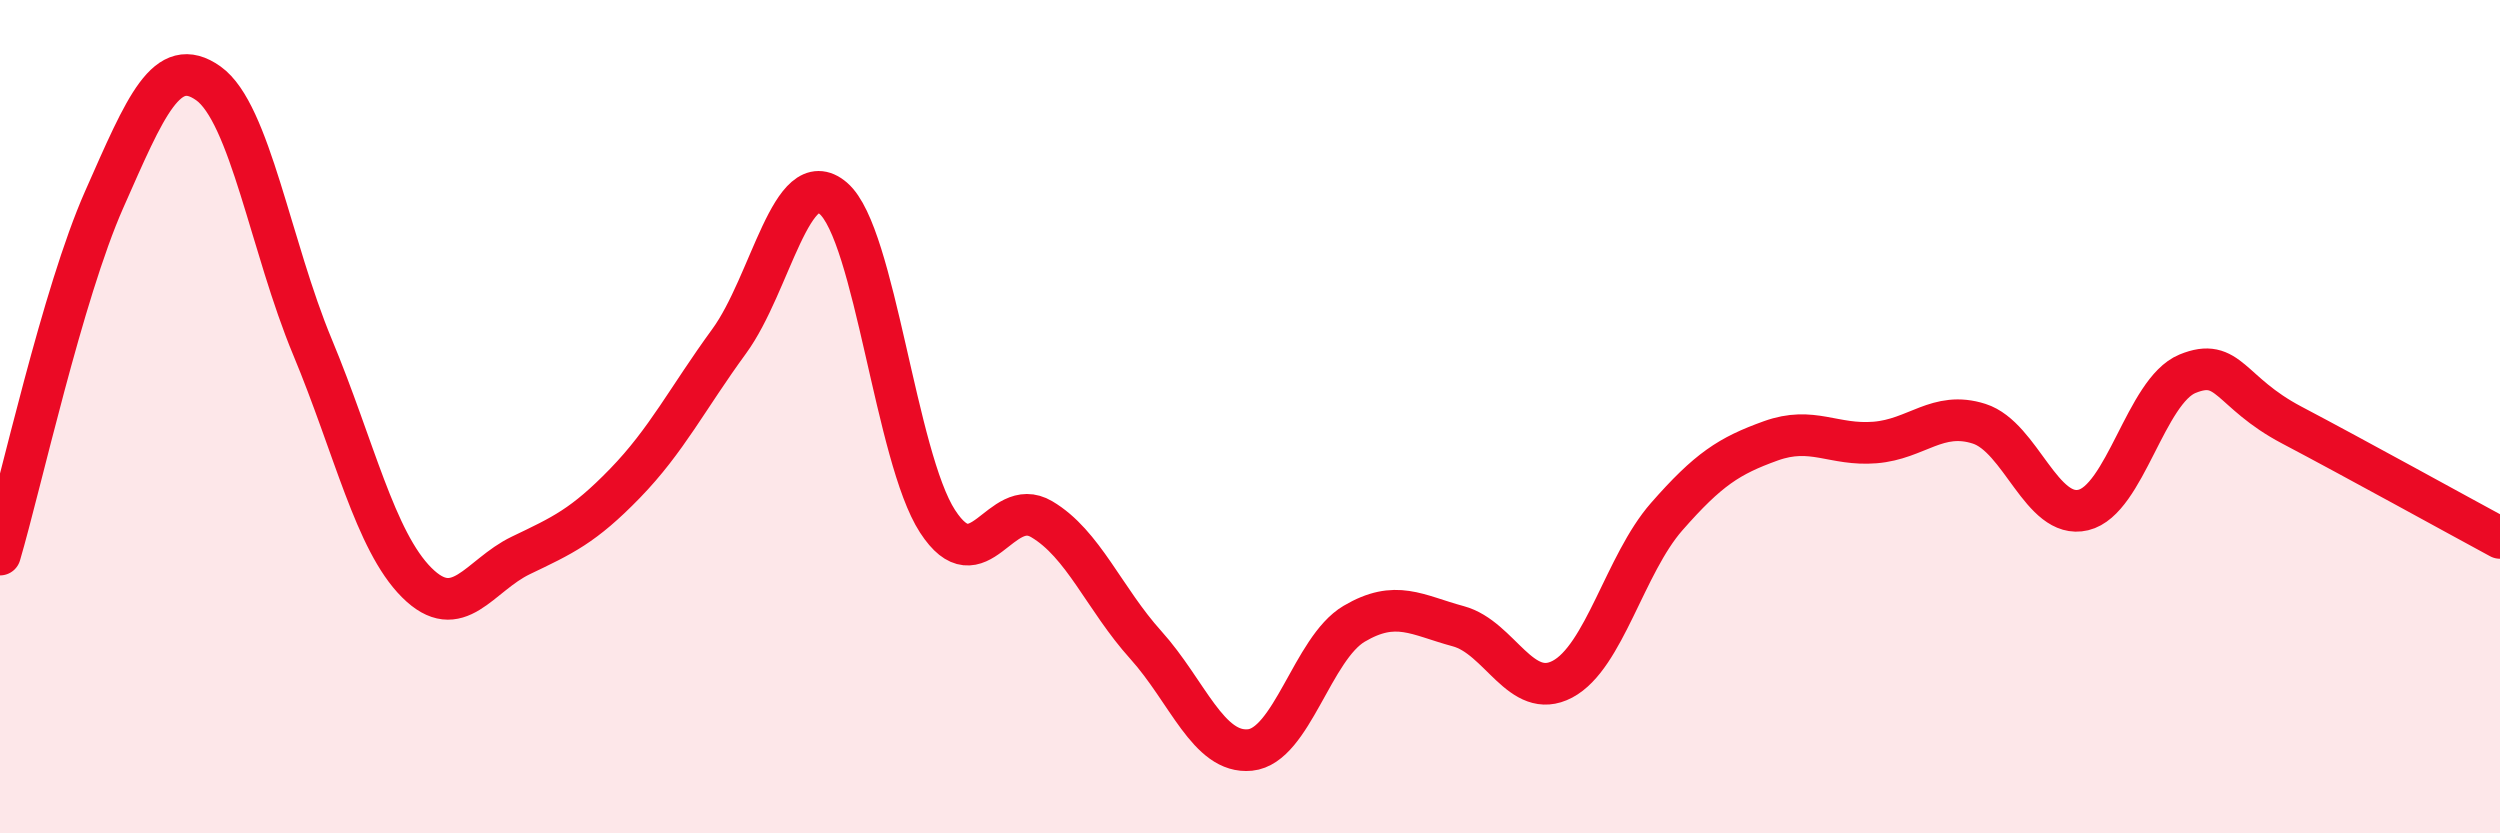
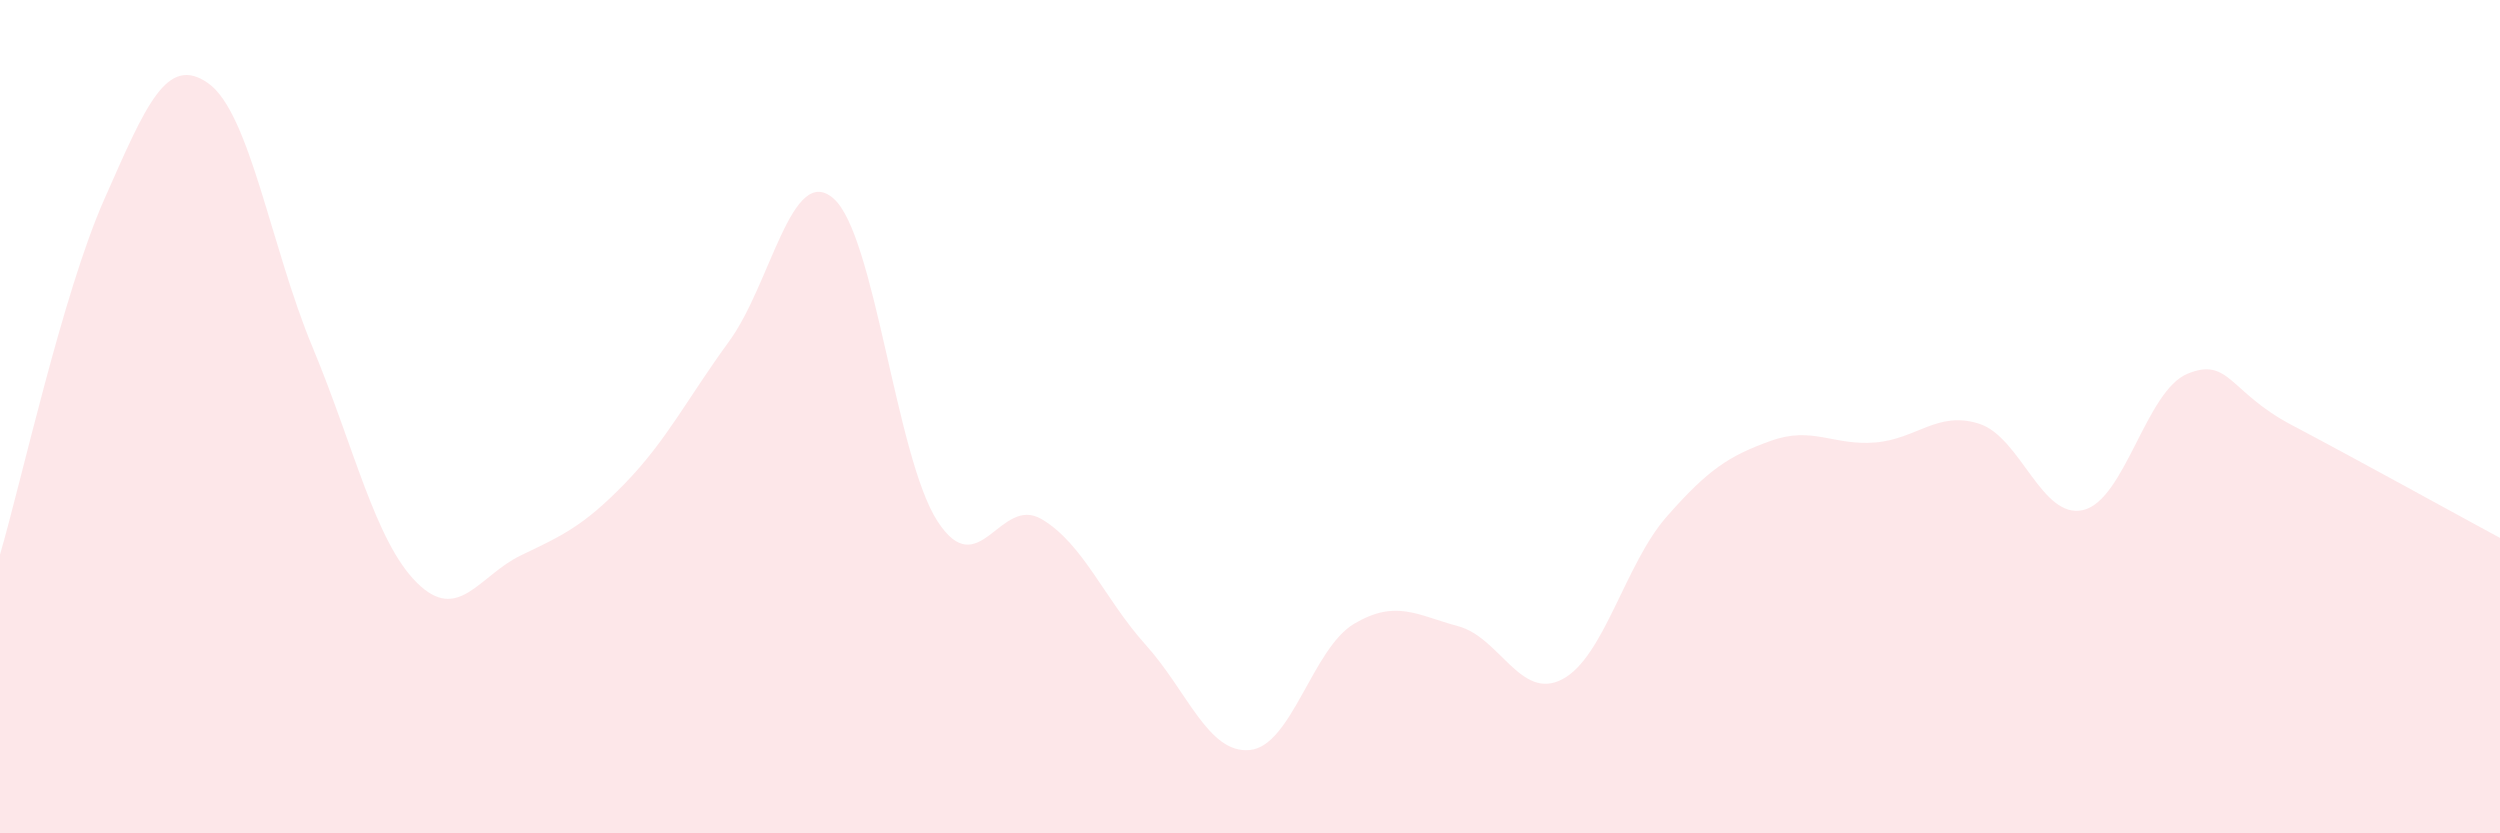
<svg xmlns="http://www.w3.org/2000/svg" width="60" height="20" viewBox="0 0 60 20">
  <path d="M 0,13.31 C 0.5,11.61 1.5,7.05 2.5,4.79 C 3.5,2.53 4,1.29 5,2 C 6,2.71 6.5,5.93 7.5,8.33 C 8.5,10.73 9,12.98 10,13.98 C 11,14.98 11.5,13.81 12.5,13.33 C 13.5,12.85 14,12.63 15,11.6 C 16,10.57 16.5,9.56 17.5,8.19 C 18.5,6.82 19,3.9 20,4.76 C 21,5.62 21.5,10.97 22.5,12.51 C 23.5,14.05 24,11.87 25,12.46 C 26,13.05 26.5,14.37 27.5,15.48 C 28.5,16.59 29,18.1 30,18 C 31,17.9 31.5,15.56 32.5,14.97 C 33.5,14.38 34,14.76 35,15.03 C 36,15.3 36.5,16.83 37.5,16.3 C 38.5,15.77 39,13.54 40,12.4 C 41,11.26 41.5,10.94 42.5,10.58 C 43.5,10.22 44,10.7 45,10.62 C 46,10.54 46.5,9.85 47.5,10.17 C 48.5,10.49 49,12.48 50,12.24 C 51,12 51.5,9.38 52.5,8.97 C 53.5,8.56 53.5,9.41 55,10.2 C 56.5,10.99 59,12.37 60,12.91L60 20L0 20Z" fill="#EB0A25" opacity="0.1" stroke-linecap="round" stroke-linejoin="round" />
-   <path d="M 0,13.31 C 0.5,11.61 1.5,7.05 2.5,4.79 C 3.5,2.53 4,1.29 5,2 C 6,2.71 6.5,5.93 7.5,8.33 C 8.5,10.73 9,12.98 10,13.98 C 11,14.98 11.5,13.81 12.5,13.33 C 13.5,12.85 14,12.63 15,11.6 C 16,10.57 16.5,9.56 17.5,8.19 C 18.5,6.82 19,3.9 20,4.76 C 21,5.62 21.5,10.97 22.5,12.51 C 23.5,14.05 24,11.87 25,12.46 C 26,13.05 26.5,14.37 27.5,15.48 C 28.5,16.59 29,18.1 30,18 C 31,17.9 31.5,15.56 32.5,14.97 C 33.5,14.38 34,14.76 35,15.03 C 36,15.3 36.5,16.83 37.5,16.3 C 38.5,15.77 39,13.54 40,12.4 C 41,11.26 41.5,10.94 42.5,10.58 C 43.5,10.22 44,10.7 45,10.62 C 46,10.54 46.5,9.85 47.5,10.17 C 48.5,10.49 49,12.48 50,12.24 C 51,12 51.5,9.38 52.5,8.97 C 53.5,8.56 53.5,9.41 55,10.2 C 56.5,10.99 59,12.37 60,12.91" stroke="#EB0A25" stroke-width="1" fill="none" stroke-linecap="round" stroke-linejoin="round" />
</svg>